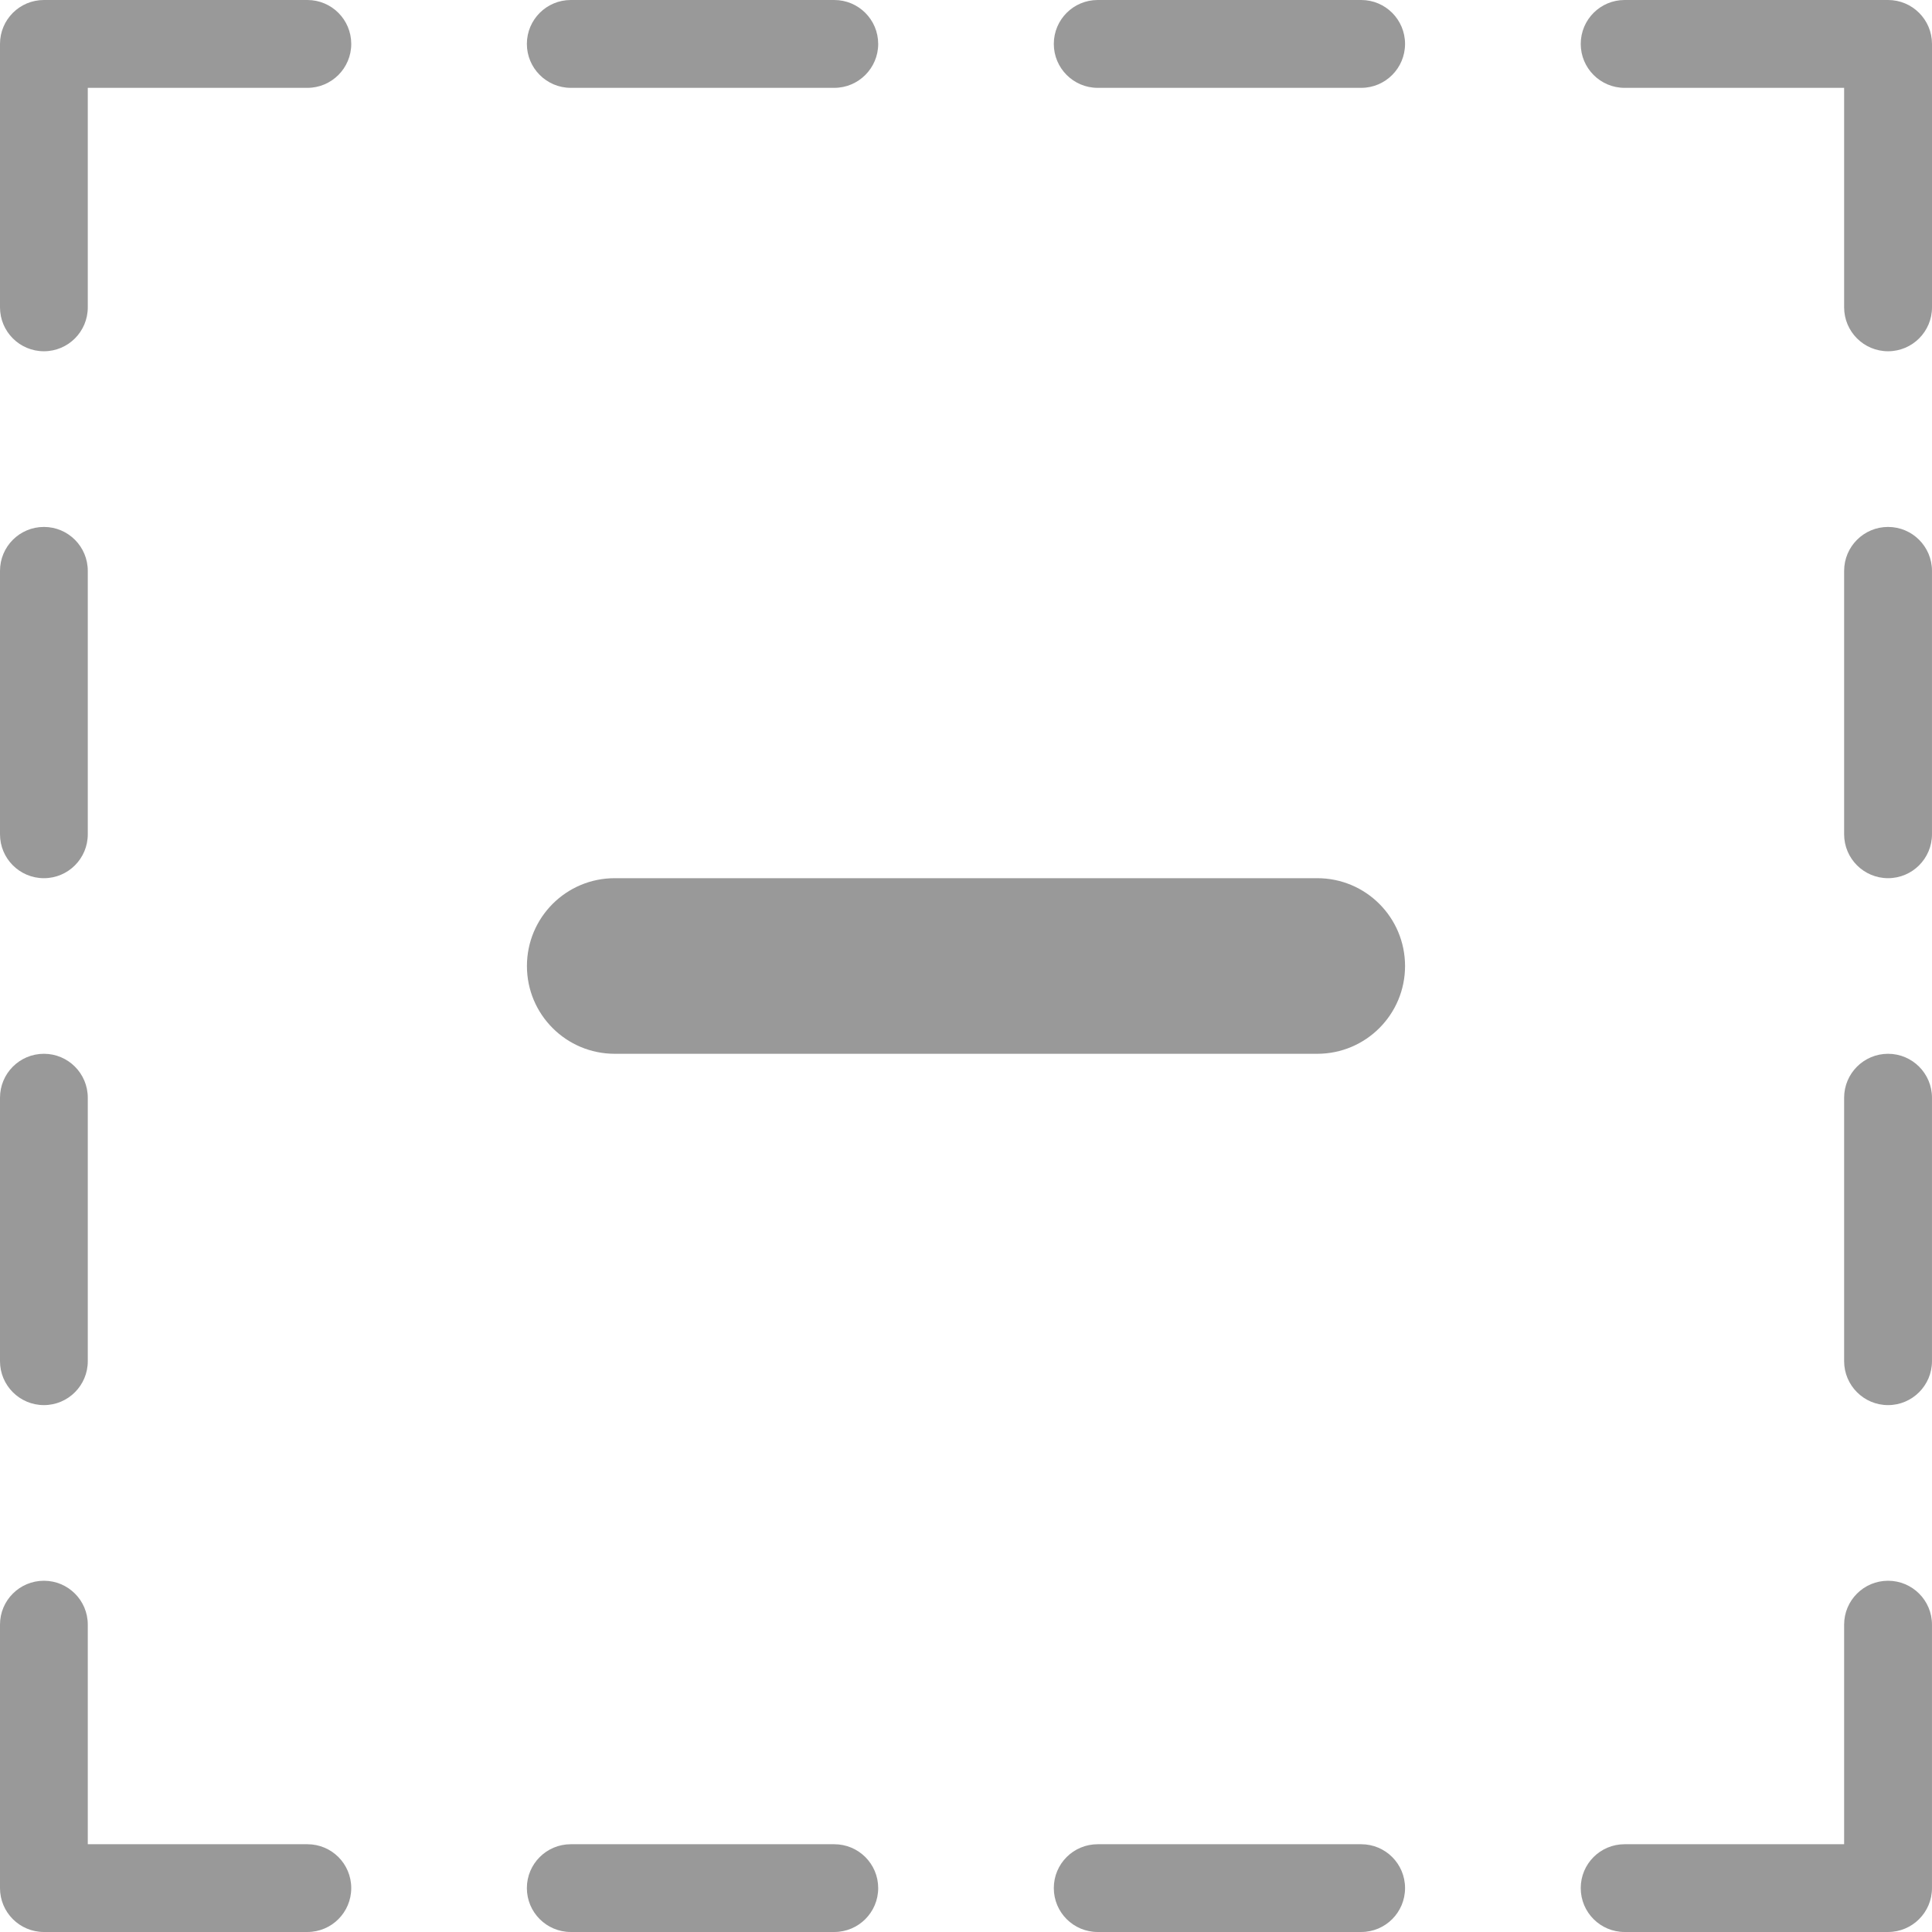
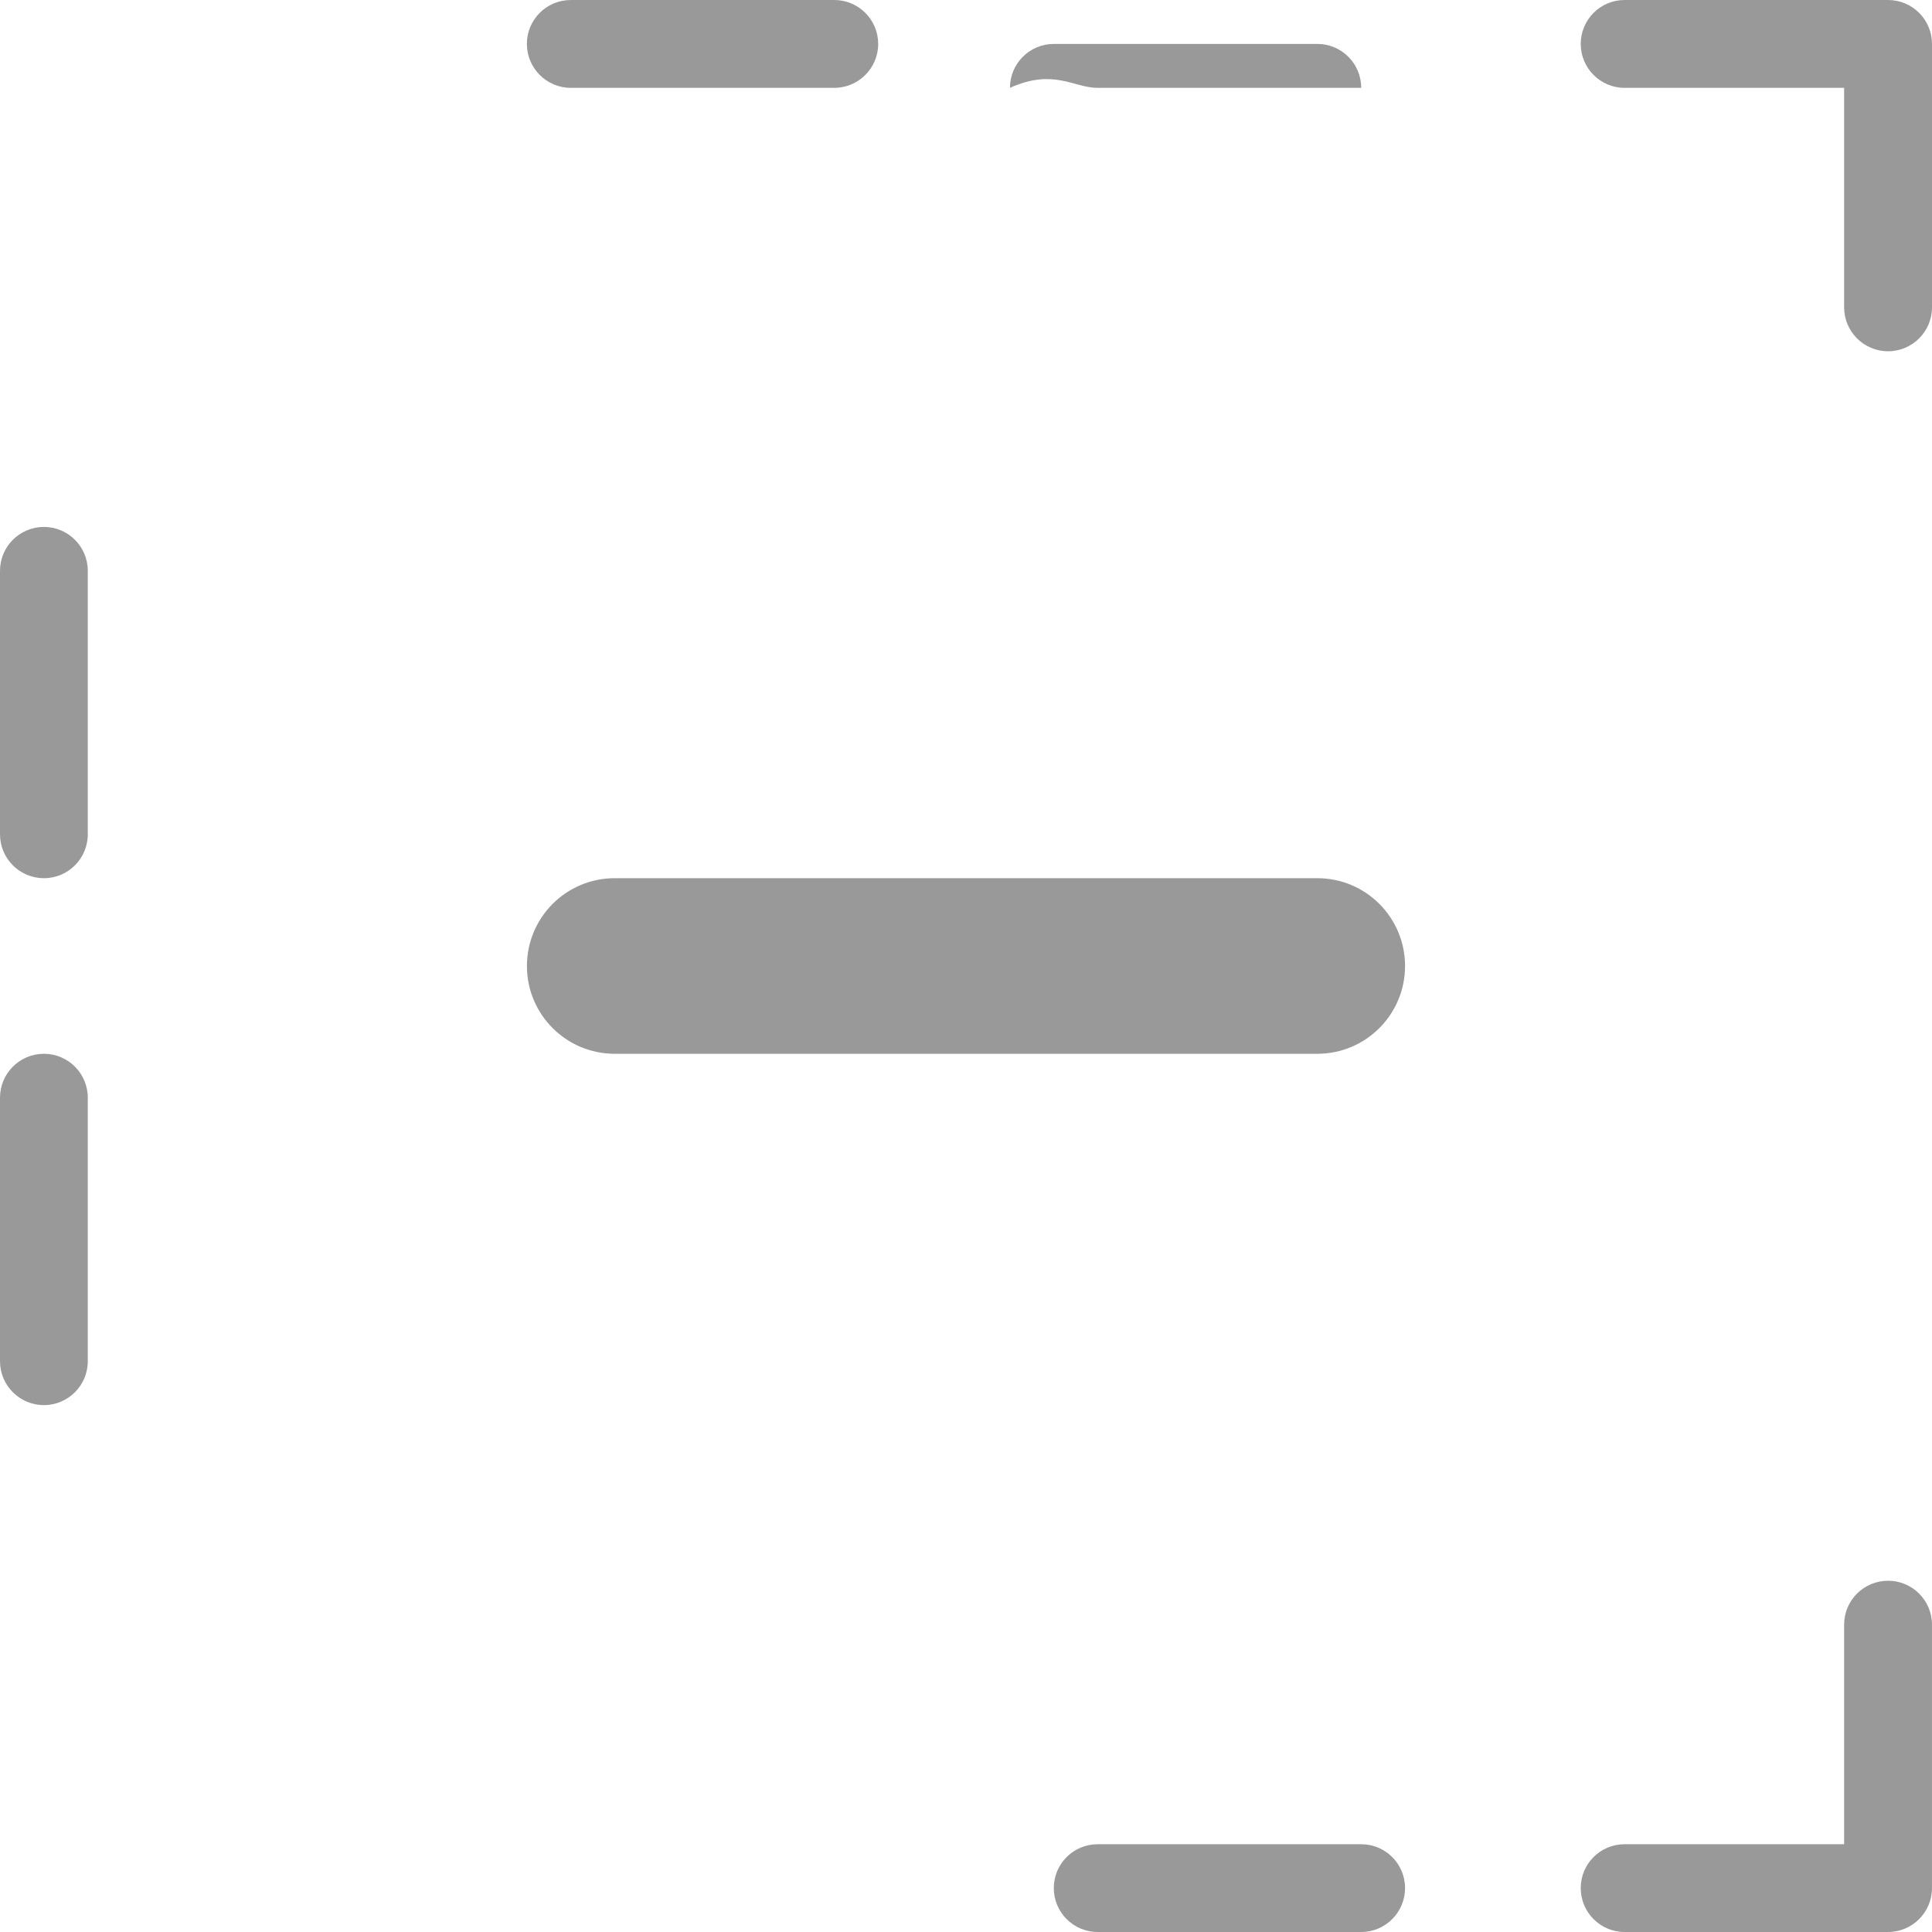
<svg xmlns="http://www.w3.org/2000/svg" version="1.1" id="图层_1" x="0px" y="0px" width="174.883px" height="174.881px" viewBox="0 0 174.883 174.881" enable-background="new 0 0 174.883 174.881" xml:space="preserve">
  <g>
-     <path fill="#999999" d="M27.825,0H3.976C1.777,0,0,1.777,0,3.976v23.843c0,2.199,1.777,3.976,3.976,3.976   c2.193,0,3.97-1.776,3.97-3.976V7.952h19.879c2.193,0,3.97-1.783,3.97-3.976C31.794,1.777,30.018,0,27.825,0z" />
    <path fill="#999999" d="M51.668,7.952h23.849c2.193,0,3.976-1.783,3.976-3.976C79.493,1.777,77.709,0,75.517,0H51.668   c-2.193,0-3.976,1.777-3.976,3.976C47.692,6.169,49.475,7.952,51.668,7.952z" />
-     <path fill="#999999" d="M99.365,7.952h23.85c2.191,0,3.969-1.783,3.969-3.976c0-2.199-1.777-3.976-3.969-3.976h-23.85   c-2.199,0-3.975,1.777-3.975,3.976C95.39,6.169,97.166,7.952,99.365,7.952z" />
+     <path fill="#999999" d="M99.365,7.952h23.85c0-2.199-1.777-3.976-3.969-3.976h-23.85   c-2.199,0-3.975,1.777-3.975,3.976C95.39,6.169,97.166,7.952,99.365,7.952z" />
    <path fill="#999999" d="M170.906,0h-23.85c-2.191,0-3.969,1.777-3.969,3.976c0,2.193,1.777,3.976,3.969,3.976h19.873v19.867   c0,2.199,1.783,3.976,3.977,3.976s3.977-1.776,3.977-3.976V3.976C174.881,1.777,173.098,0,170.906,0z" />
-     <path fill="#999999" d="M170.906,47.698c-2.193,0-3.977,1.777-3.977,3.976v23.842c0,2.199,1.783,3.976,3.977,3.976   c2.191,0,3.975-1.777,3.975-3.976V51.674C174.881,49.475,173.098,47.698,170.906,47.698z" />
-     <path fill="#999999" d="M170.906,95.388c-2.193,0-3.977,1.778-3.977,3.977v23.848c0,2.193,1.783,3.977,3.977,3.977   c2.191,0,3.975-1.783,3.975-3.977V99.365C174.881,97.167,173.098,95.388,170.906,95.388z" />
    <path fill="#999999" d="M170.906,143.088c-2.193,0-3.977,1.775-3.977,3.969v19.881h-19.873c-2.193,0-3.969,1.77-3.969,3.969   s1.777,3.975,3.969,3.975h23.85c2.191,0,3.975-1.775,3.975-3.975v-23.85C174.881,144.863,173.098,143.088,170.906,143.088z" />
    <path fill="#999999" d="M123.215,166.938h-23.85c-2.199,0-3.975,1.77-3.975,3.969s1.775,3.975,3.975,3.975h23.85   c2.191,0,3.969-1.775,3.969-3.975S125.406,166.938,123.215,166.938z" />
-     <path fill="#999999" d="M75.517,166.938H51.668c-2.193,0-3.976,1.77-3.976,3.969s1.783,3.975,3.976,3.975h23.849   c2.193,0,3.976-1.775,3.976-3.975C79.492,168.707,77.709,166.938,75.517,166.938z" />
-     <path fill="#999999" d="M27.825,166.938H7.946v-19.881c0-2.193-1.777-3.969-3.97-3.969c-2.199,0-3.976,1.775-3.976,3.969v23.85   c0,2.199,1.777,3.975,3.976,3.975h23.849c2.192,0,3.969-1.775,3.969-3.975S30.018,166.938,27.825,166.938z" />
    <path fill="#999999" d="M3.976,127.189c2.193,0,3.97-1.781,3.97-3.977V99.365c0-2.198-1.777-3.977-3.97-3.977   C1.777,95.388,0,97.167,0,99.365v23.848C0,125.408,1.777,127.189,3.976,127.189z" />
    <path fill="#999999" d="M3.976,79.493c2.193,0,3.97-1.777,3.97-3.976V51.674c0-2.199-1.777-3.976-3.97-3.976   C1.777,47.698,0,49.475,0,51.674v23.842C0,77.715,1.777,79.493,3.976,79.493z" />
    <path fill="#999999" d="M119.238,79.493H55.644c-4.392,0-7.946,3.554-7.946,7.952c0,4.386,3.554,7.943,7.946,7.943h63.595   c4.393,0,7.945-3.558,7.945-7.943C127.184,83.047,123.631,79.493,119.238,79.493z" />
  </g>
</svg>